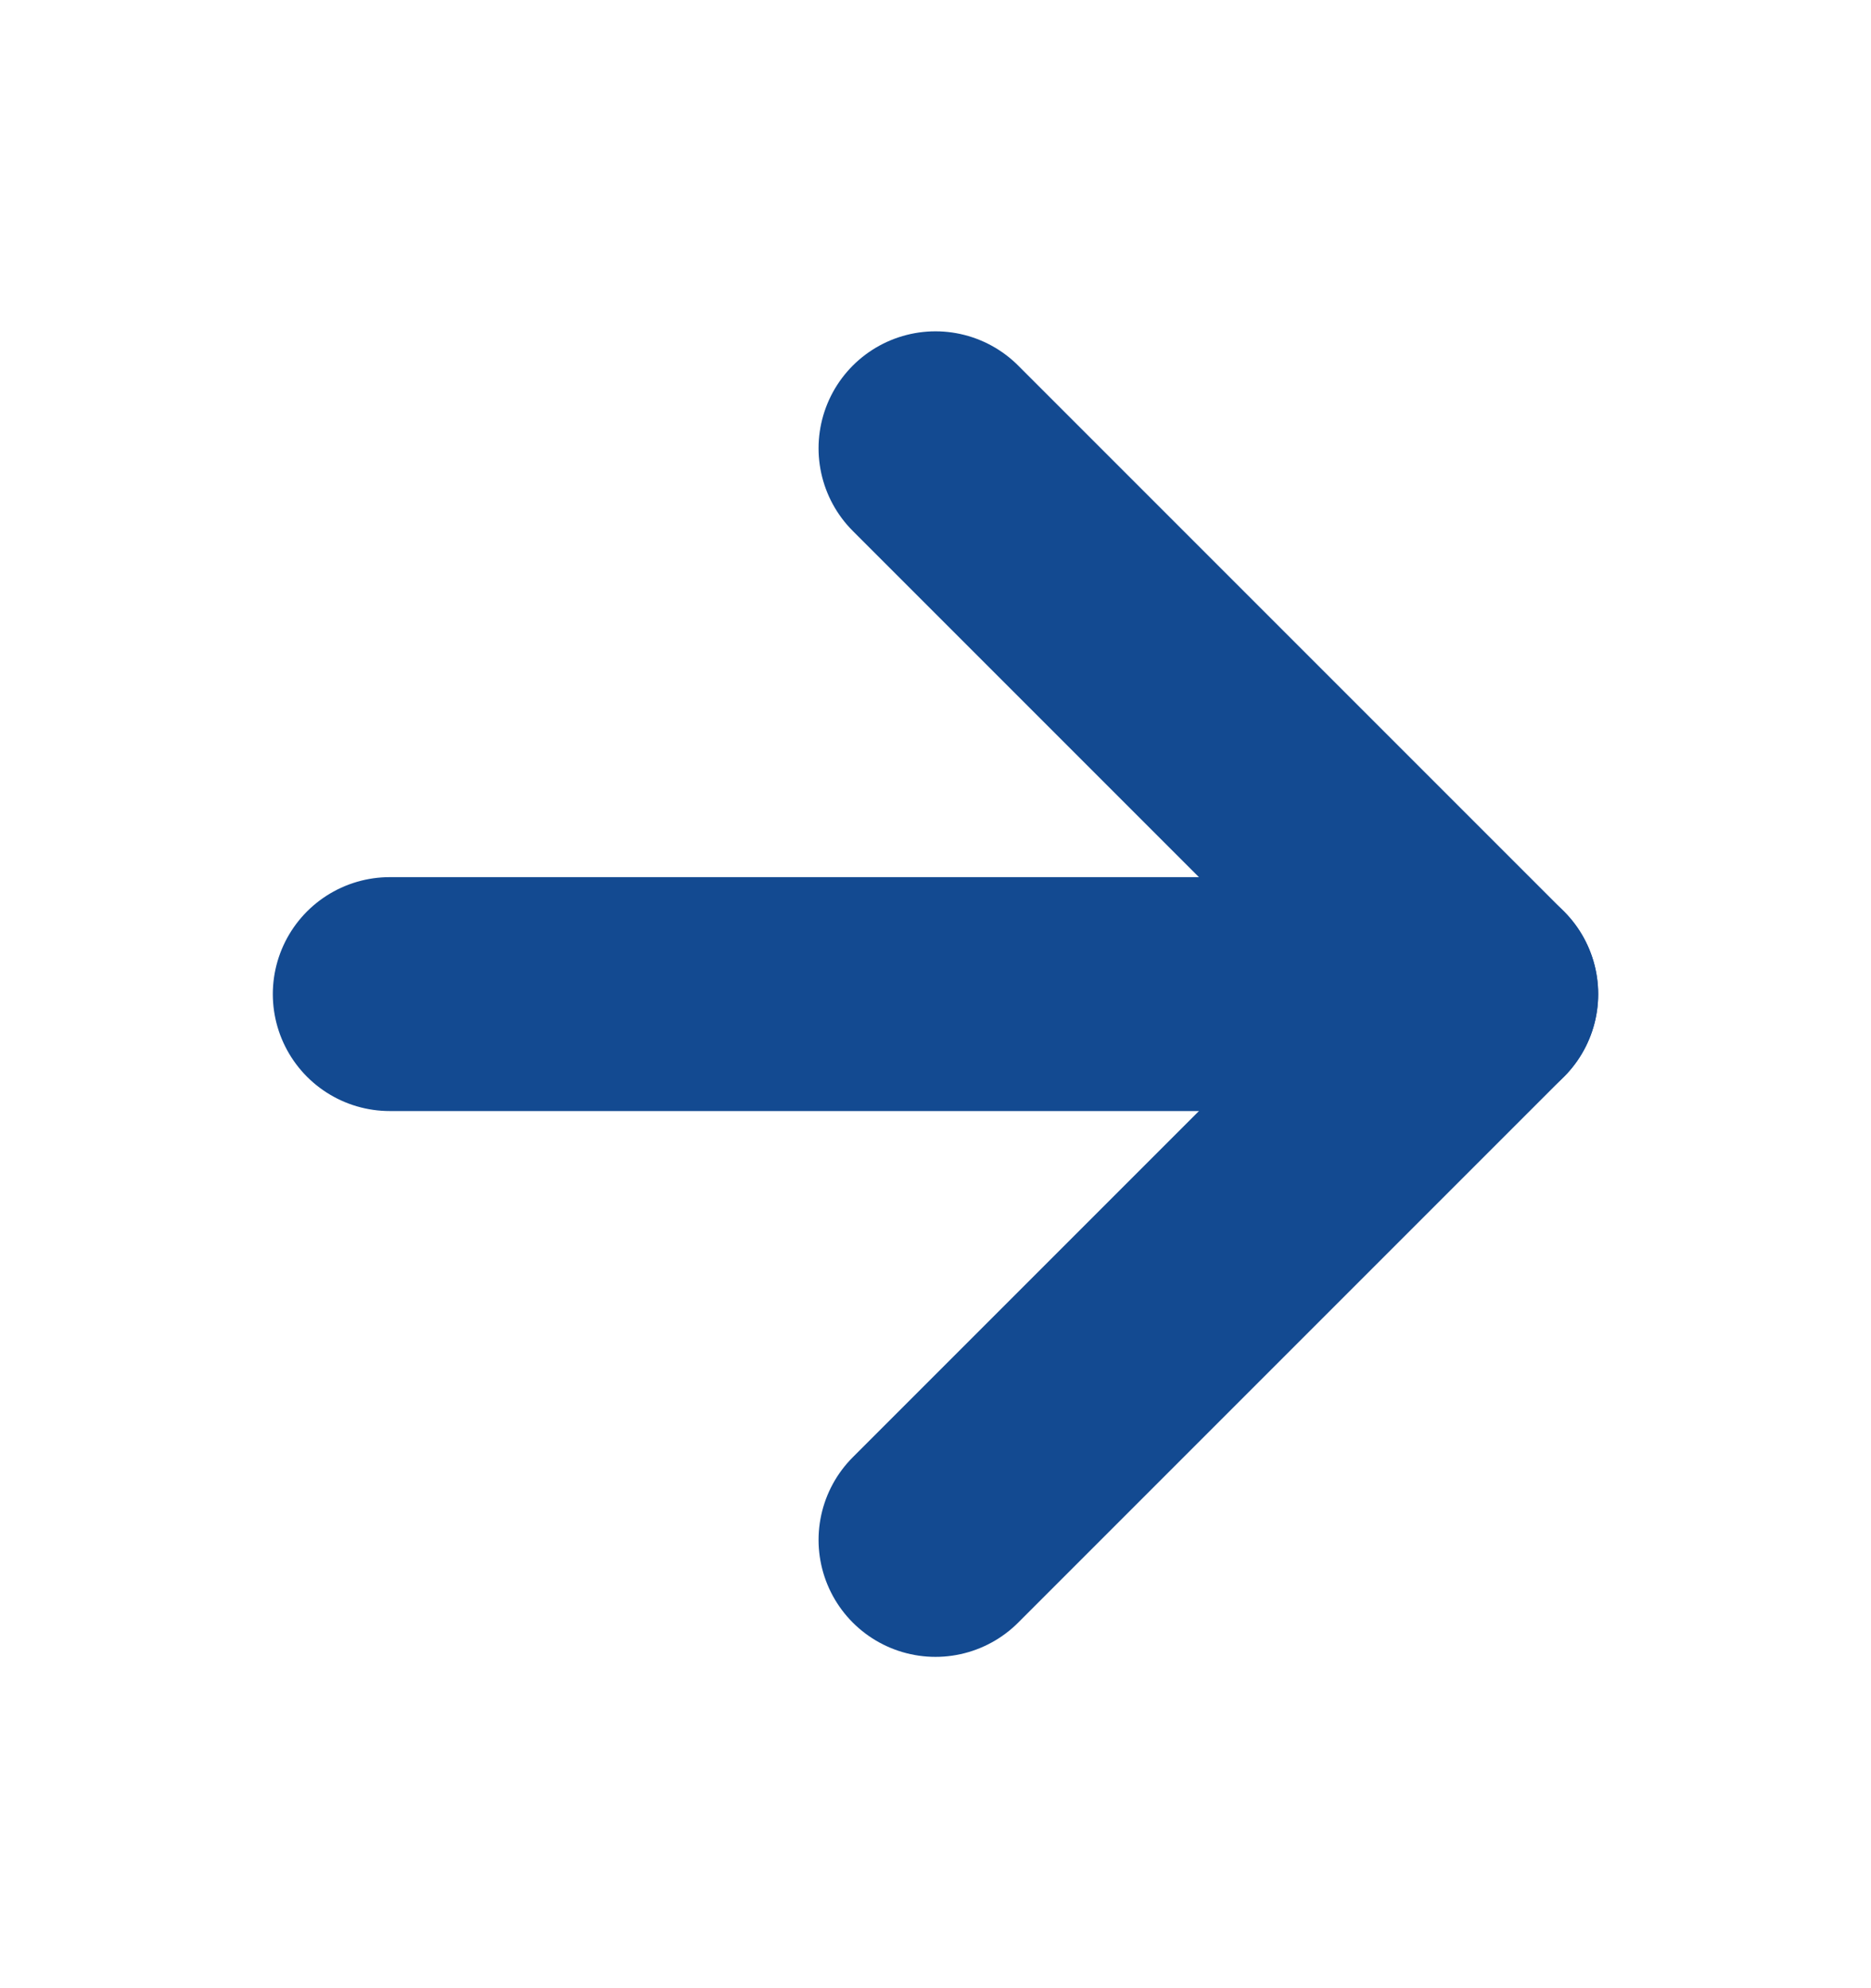
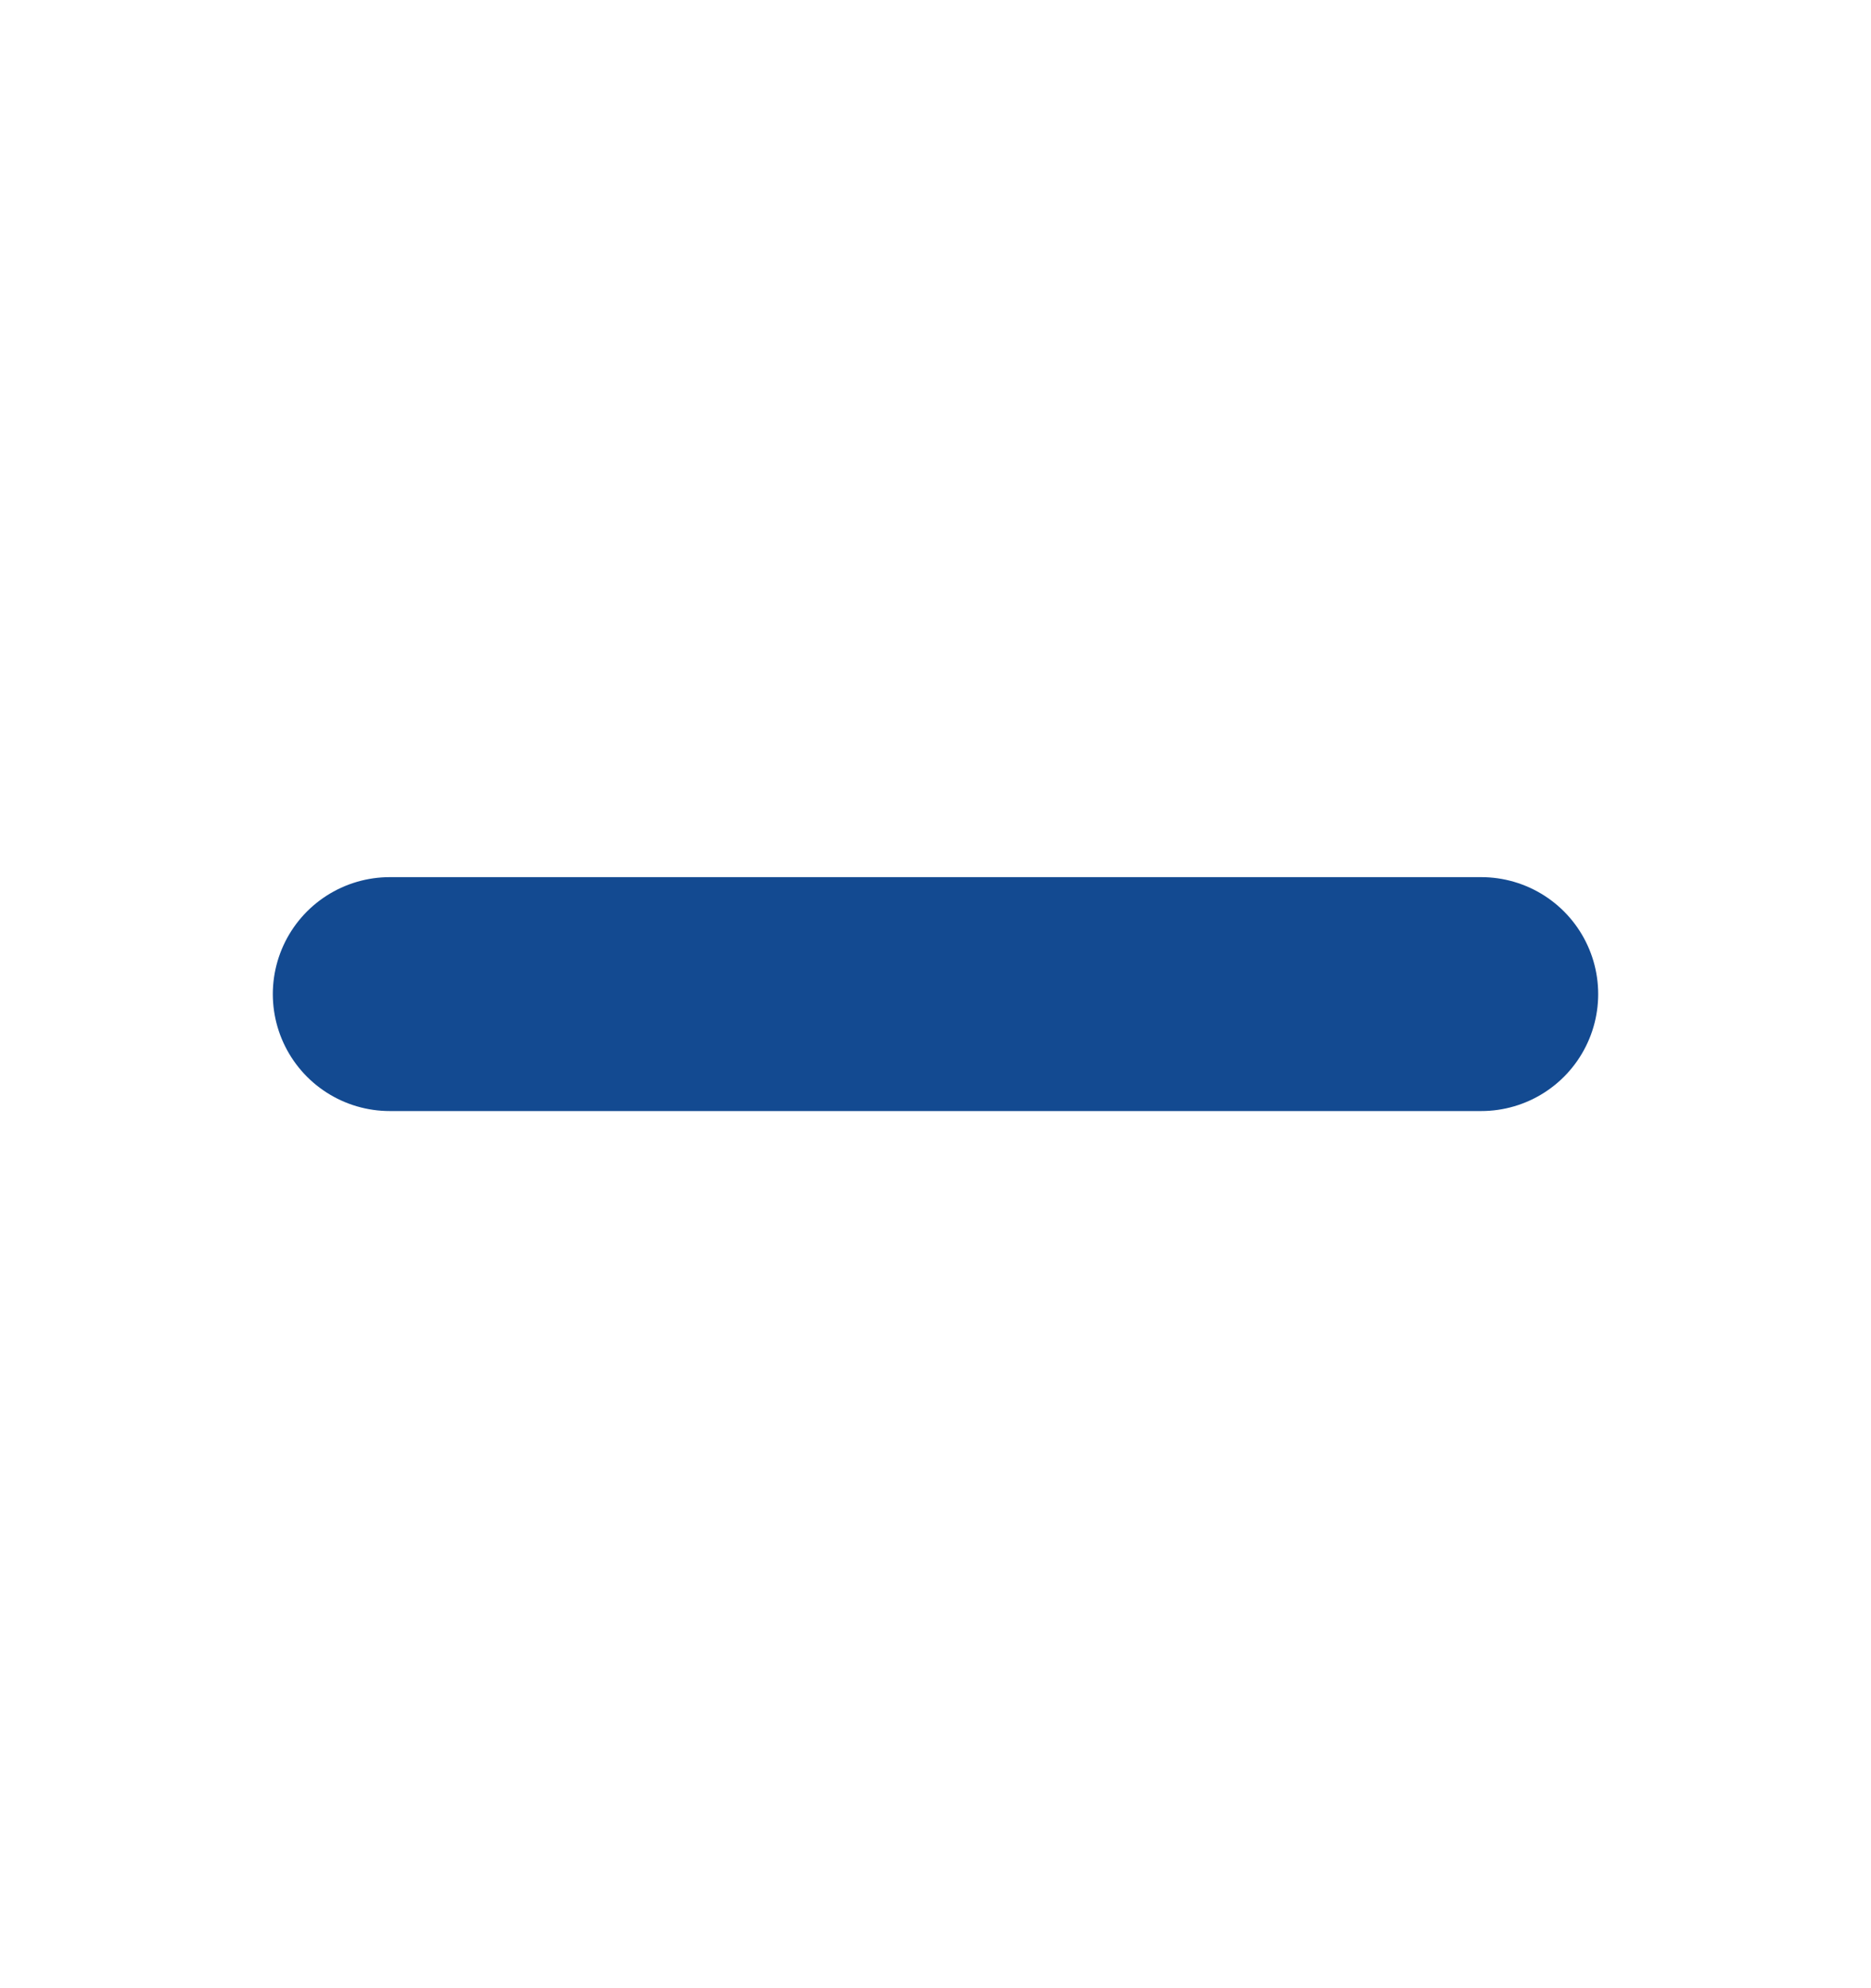
<svg xmlns="http://www.w3.org/2000/svg" width="16" height="17" viewBox="0 0 16 17" fill="none">
  <path d="M3.333 8.5H12.667" stroke="#134A91" stroke-width="2" stroke-linecap="round" stroke-linejoin="round" />
-   <path d="M8 3.833L12.667 8.5L8 13.167" stroke="#134A91" stroke-width="2" stroke-linecap="round" stroke-linejoin="round" />
</svg>